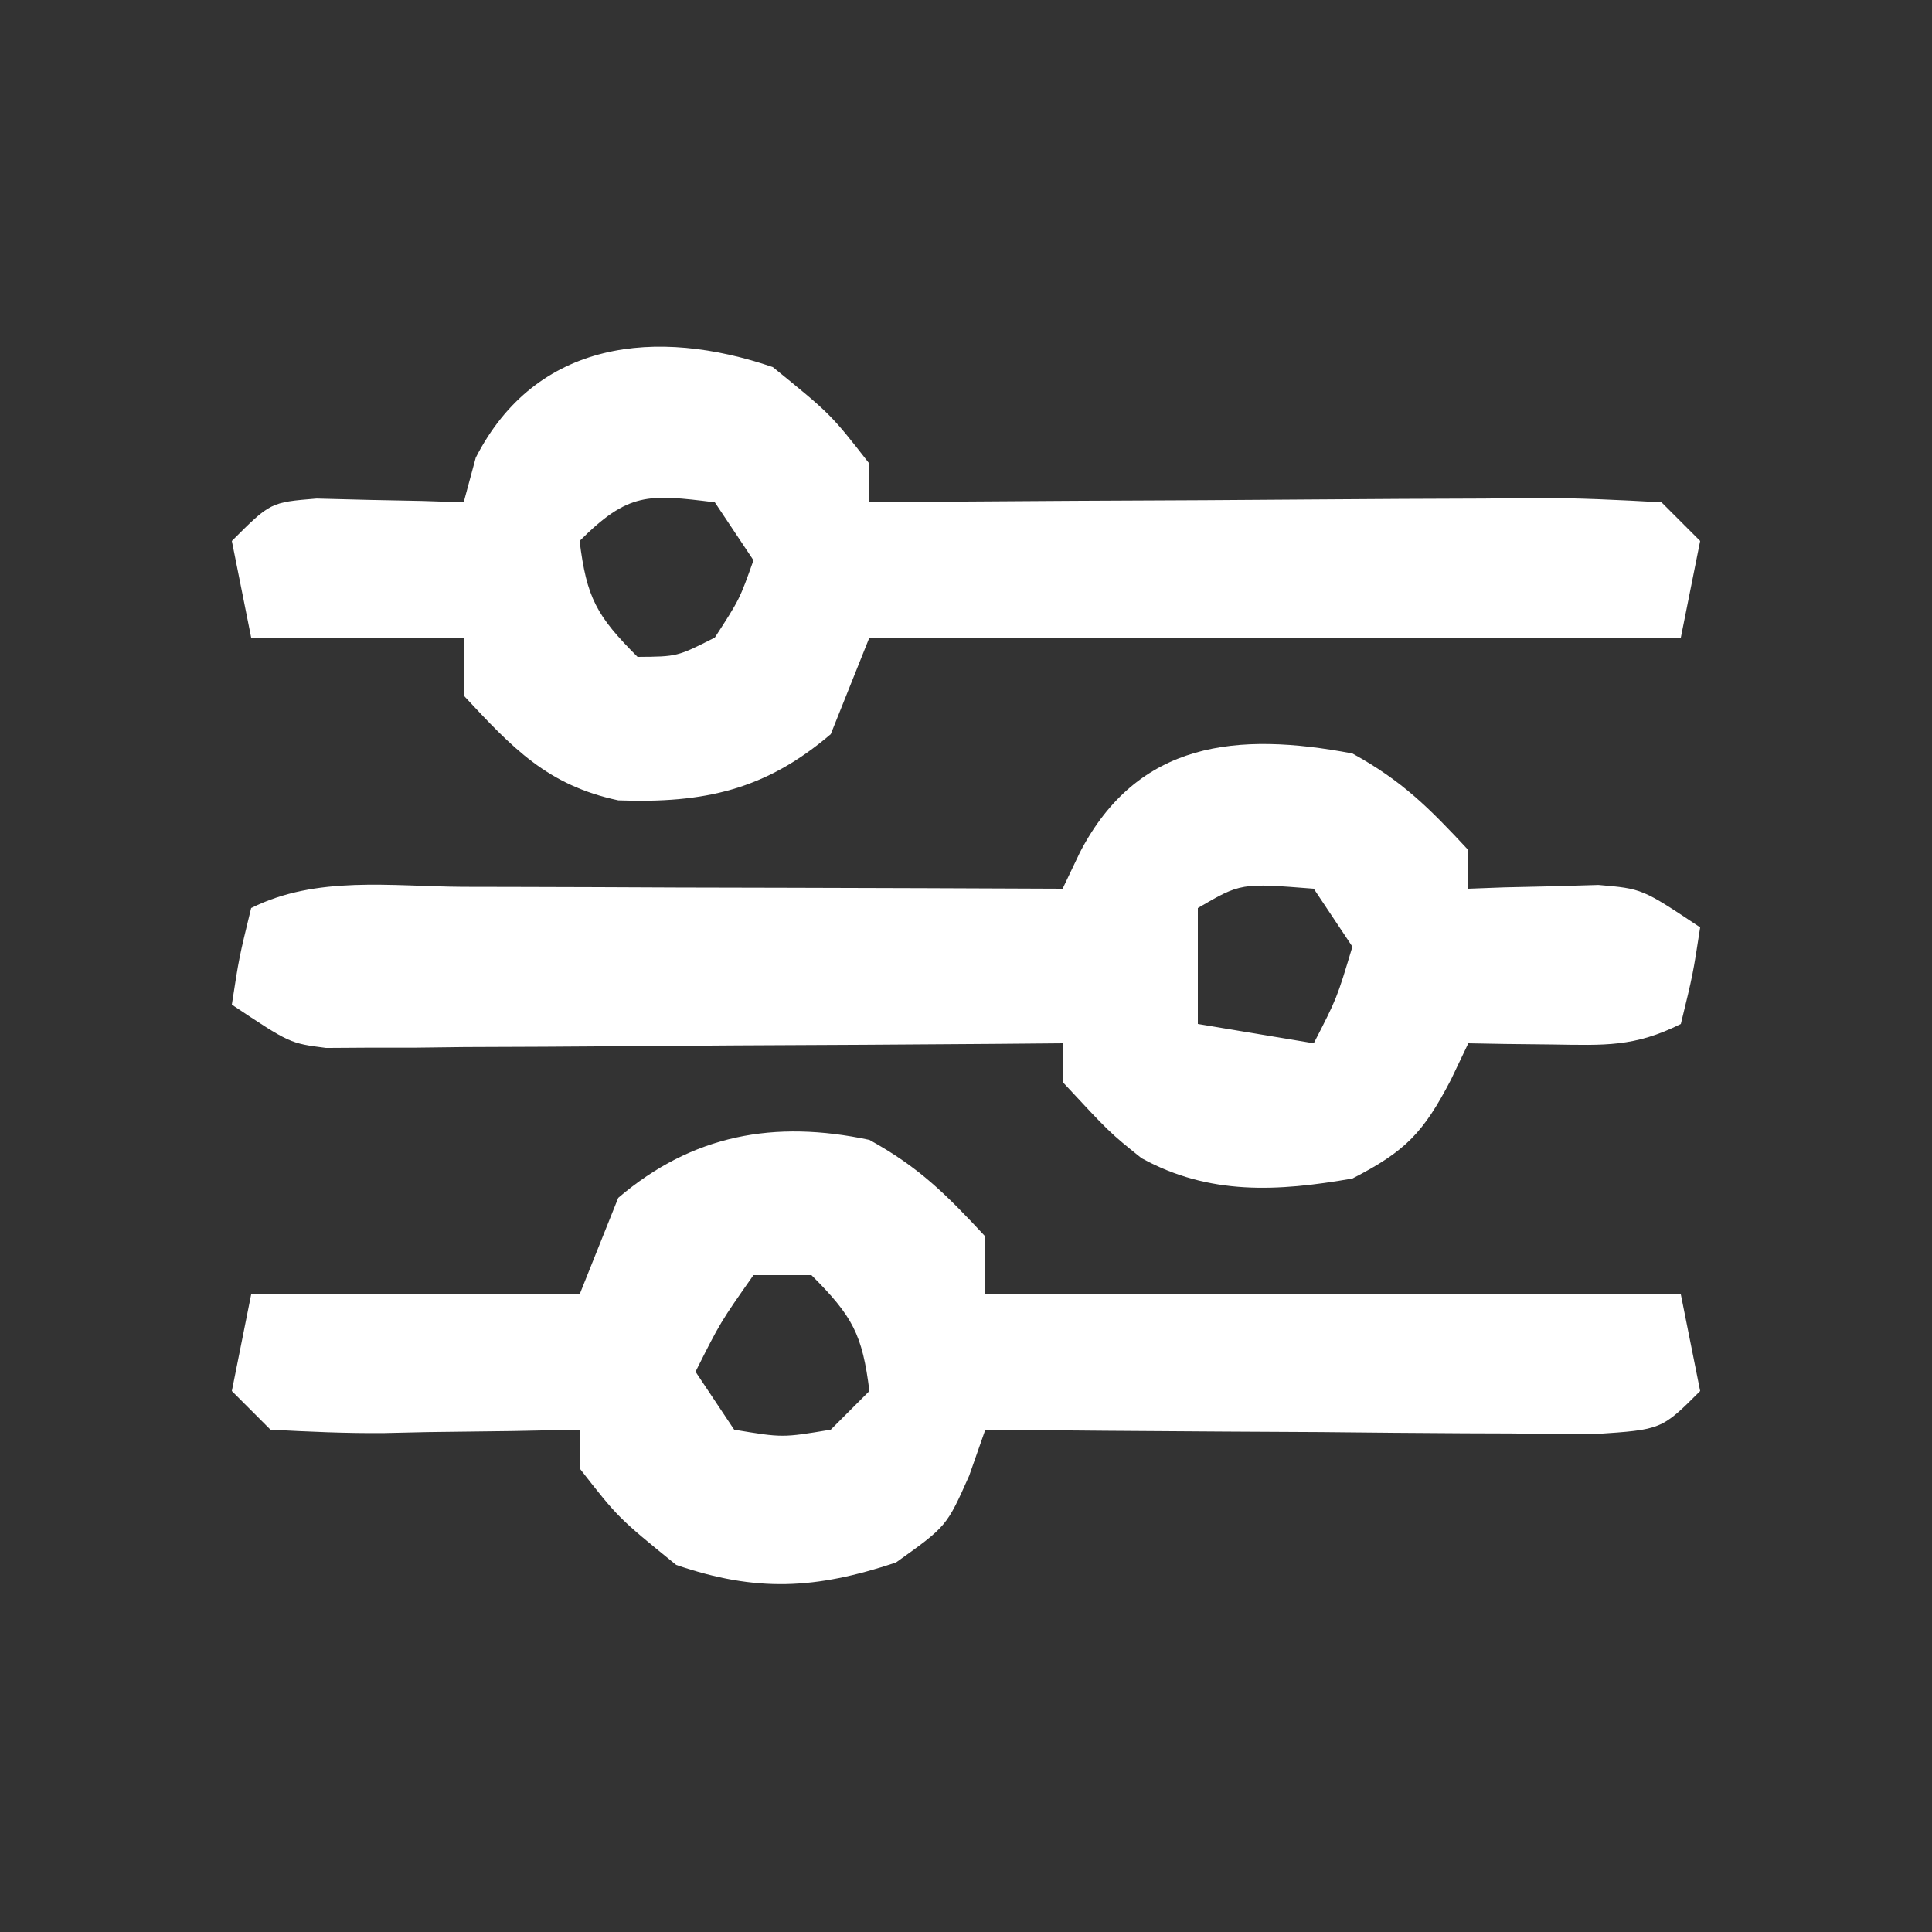
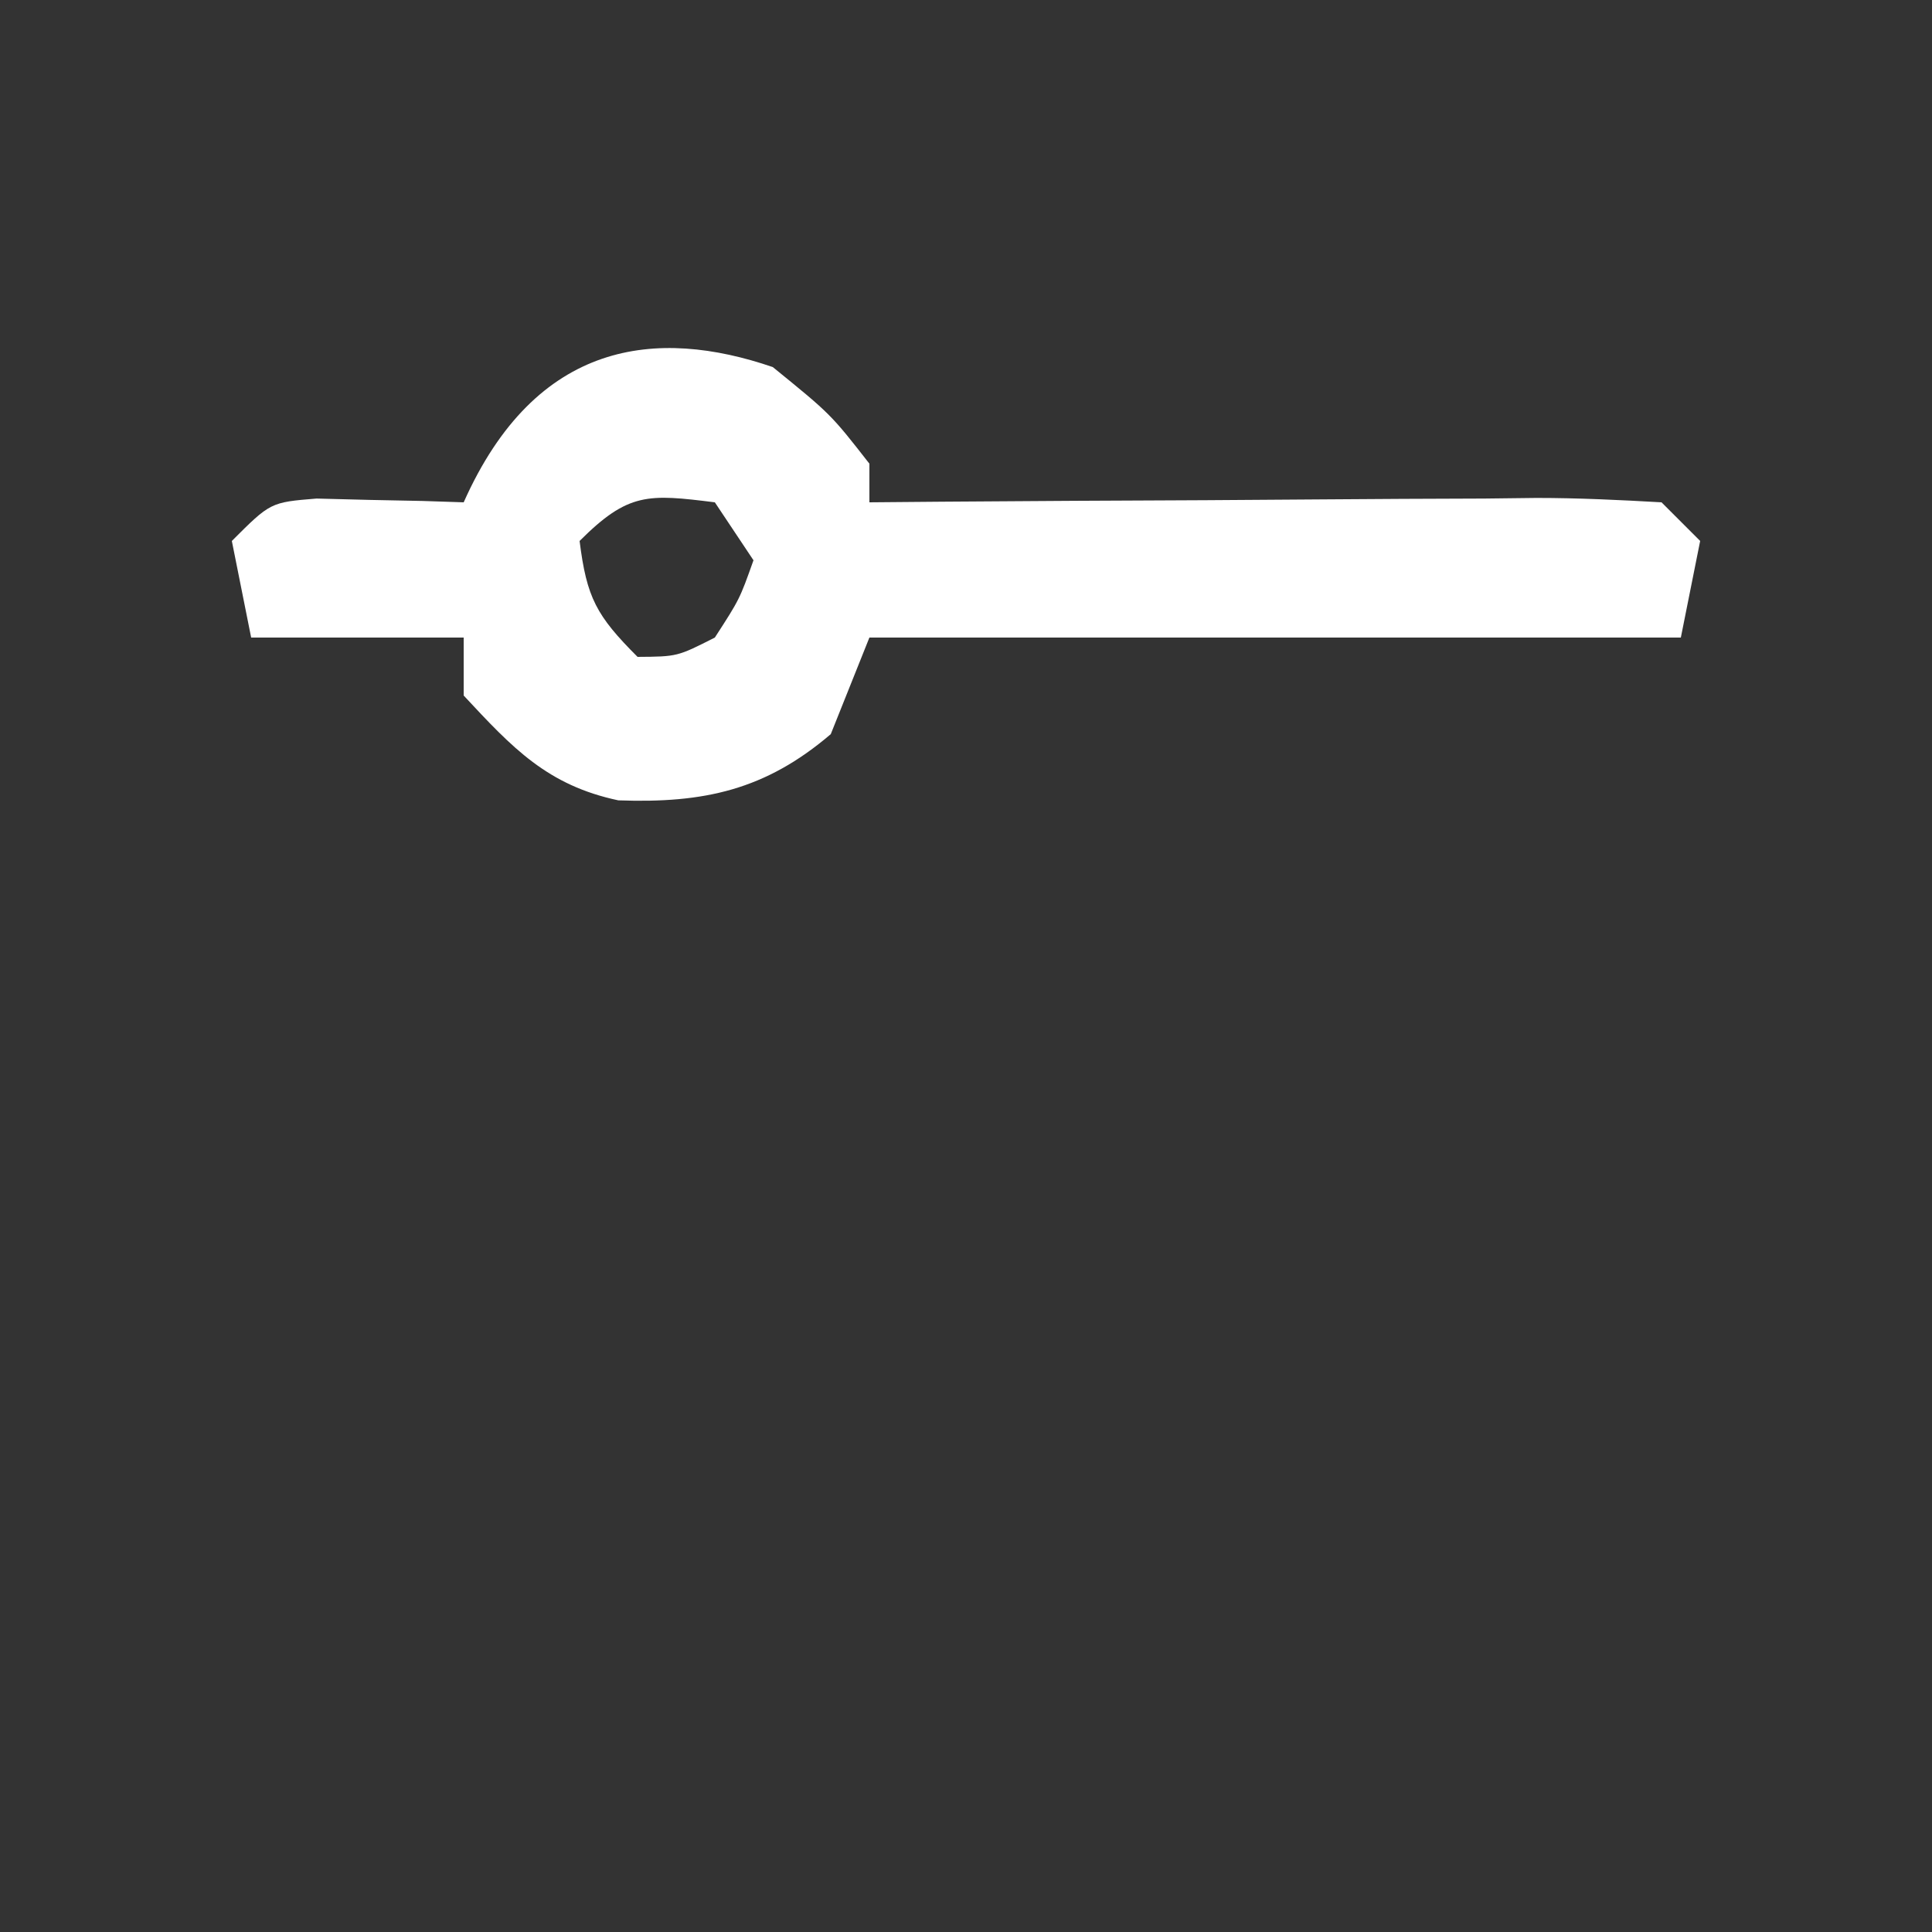
<svg xmlns="http://www.w3.org/2000/svg" version="1.1" width="100" height="100">
  <rect width="100%" height="100%" fill="#333333" stroke="none" />
-   <path d="M0 0 C2.571 1.414 3.962 2.805 6 5 C6 5.66 6 6.32 6 7 C6.615 6.977 7.23 6.954 7.863 6.93 C8.672 6.912 9.48 6.894 10.312 6.875 C11.113 6.852 11.914 6.829 12.738 6.805 C15 7 15 7 18 9 C17.625 11.438 17.625 11.438 17 14 C14.595 15.203 13.05 15.101 10.375 15.062 C9.149 15.049 9.149 15.049 7.898 15.035 C7.272 15.024 6.645 15.012 6 15 C5.702 15.624 5.404 16.248 5.098 16.891 C3.678 19.618 2.759 20.585 0 22 C-3.871 22.678 -7.404 22.878 -10.918 20.945 C-12.562 19.625 -12.562 19.625 -15 17 C-15 16.34 -15 15.68 -15 15 C-16.794 15.016 -16.794 15.016 -18.624 15.032 C-23.058 15.068 -27.491 15.091 -31.925 15.11 C-33.845 15.12 -35.764 15.134 -37.684 15.151 C-40.442 15.175 -43.199 15.186 -45.957 15.195 C-46.816 15.206 -47.676 15.216 -48.561 15.227 C-49.762 15.227 -49.762 15.227 -50.988 15.227 C-51.691 15.231 -52.395 15.236 -53.121 15.241 C-55 15 -55 15 -58 13 C-57.625 10.562 -57.625 10.562 -57 8 C-53.616 6.308 -49.775 6.88 -46.055 6.902 C-44.727 6.904 -44.727 6.904 -43.373 6.907 C-40.54 6.912 -37.708 6.925 -34.875 6.938 C-32.957 6.943 -31.039 6.947 -29.121 6.951 C-24.414 6.962 -19.707 6.979 -15 7 C-14.702 6.376 -14.404 5.752 -14.098 5.109 C-11.1 -0.652 -5.95 -1.13 0 0 Z M-8 8 C-8 9.98 -8 11.96 -8 14 C-5.03 14.495 -5.03 14.495 -2 15 C-0.802 12.671 -0.802 12.671 0 10 C-0.66 9.01 -1.32 8.02 -2 7 C-5.776 6.702 -5.776 6.702 -8 8 Z " fill="#FFFFFF" transform="translate(70,39)" />
-   <path d="M0 0 C2.569 1.418 3.953 2.799 6 5 C6 5.99 6 6.98 6 8 C17.88 8 29.76 8 42 8 C42.495 10.475 42.495 10.475 43 13 C41 15 41 15 37.56 15.227 C36.089 15.227 34.619 15.215 33.148 15.195 C32.374 15.192 31.6 15.19 30.803 15.187 C28.327 15.176 25.851 15.15 23.375 15.125 C21.698 15.115 20.021 15.106 18.344 15.098 C14.229 15.076 10.115 15.041 6 15 C5.724 15.786 5.448 16.573 5.164 17.383 C4 20 4 20 1.375 21.875 C-2.778 23.259 -5.844 23.425 -10 22 C-13 19.562 -13 19.562 -15 17 C-15 16.34 -15 15.68 -15 15 C-16.132 15.023 -17.264 15.046 -18.43 15.07 C-19.911 15.089 -21.393 15.107 -22.875 15.125 C-23.621 15.142 -24.368 15.159 -25.137 15.176 C-27.092 15.193 -29.047 15.103 -31 15 C-31.66 14.34 -32.32 13.68 -33 13 C-32.67 11.35 -32.34 9.7 -32 8 C-26.39 8 -20.78 8 -15 8 C-14.34 6.35 -13.68 4.7 -13 3 C-9.151 -0.283 -4.908 -1.043 0 0 Z M-6 7 C-7.717 9.445 -7.717 9.445 -9 12 C-8.01 13.485 -8.01 13.485 -7 15 C-4.5 15.417 -4.5 15.417 -2 15 C-1.34 14.34 -0.68 13.68 0 13 C-0.367 10.065 -0.864 9.136 -3 7 C-3.99 7 -4.98 7 -6 7 Z " fill="#FFFFFF" transform="translate(45,59)" />
-   <path d="M0 0 C3 2.438 3 2.438 5 5 C5 5.66 5 6.32 5 7 C6.847 6.984 6.847 6.984 8.732 6.968 C13.29 6.932 17.849 6.909 22.407 6.89 C24.382 6.88 26.357 6.866 28.332 6.849 C31.167 6.825 34.001 6.814 36.836 6.805 C37.722 6.794 38.609 6.784 39.522 6.773 C41.683 6.773 43.843 6.877 46 7 C46.99 7.99 46.99 7.99 48 9 C47.67 10.65 47.34 12.3 47 14 C33.14 14 19.28 14 5 14 C4.34 15.65 3.68 17.3 3 19 C-0.382 21.885 -3.548 22.586 -7.996 22.426 C-11.671 21.645 -13.468 19.722 -16 17 C-16 16.01 -16 15.02 -16 14 C-19.63 14 -23.26 14 -27 14 C-27.33 12.35 -27.66 10.7 -28 9 C-26 7 -26 7 -23.617 6.805 C-22.712 6.828 -21.807 6.851 -20.875 6.875 C-19.51 6.902 -19.51 6.902 -18.117 6.93 C-17.419 6.953 -16.72 6.976 -16 7 C-15.794 6.237 -15.588 5.474 -15.375 4.688 C-12.25 -1.42 -5.992 -2.055 0 0 Z M-10 9 C-9.633 11.935 -9.136 12.864 -7 15 C-4.943 14.986 -4.943 14.986 -3 14 C-1.716 12.016 -1.716 12.016 -1 10 C-1.66 9.01 -2.32 8.02 -3 7 C-6.458 6.568 -7.48 6.48 -10 9 Z " fill="#FFFFFF" transform="translate(40,19)" />
+   <path d="M0 0 C3 2.438 3 2.438 5 5 C5 5.66 5 6.32 5 7 C6.847 6.984 6.847 6.984 8.732 6.968 C13.29 6.932 17.849 6.909 22.407 6.89 C24.382 6.88 26.357 6.866 28.332 6.849 C31.167 6.825 34.001 6.814 36.836 6.805 C37.722 6.794 38.609 6.784 39.522 6.773 C41.683 6.773 43.843 6.877 46 7 C46.99 7.99 46.99 7.99 48 9 C47.67 10.65 47.34 12.3 47 14 C33.14 14 19.28 14 5 14 C4.34 15.65 3.68 17.3 3 19 C-0.382 21.885 -3.548 22.586 -7.996 22.426 C-11.671 21.645 -13.468 19.722 -16 17 C-16 16.01 -16 15.02 -16 14 C-19.63 14 -23.26 14 -27 14 C-27.33 12.35 -27.66 10.7 -28 9 C-26 7 -26 7 -23.617 6.805 C-22.712 6.828 -21.807 6.851 -20.875 6.875 C-19.51 6.902 -19.51 6.902 -18.117 6.93 C-17.419 6.953 -16.72 6.976 -16 7 C-12.25 -1.42 -5.992 -2.055 0 0 Z M-10 9 C-9.633 11.935 -9.136 12.864 -7 15 C-4.943 14.986 -4.943 14.986 -3 14 C-1.716 12.016 -1.716 12.016 -1 10 C-1.66 9.01 -2.32 8.02 -3 7 C-6.458 6.568 -7.48 6.48 -10 9 Z " fill="#FFFFFF" transform="translate(40,19)" />
</svg>